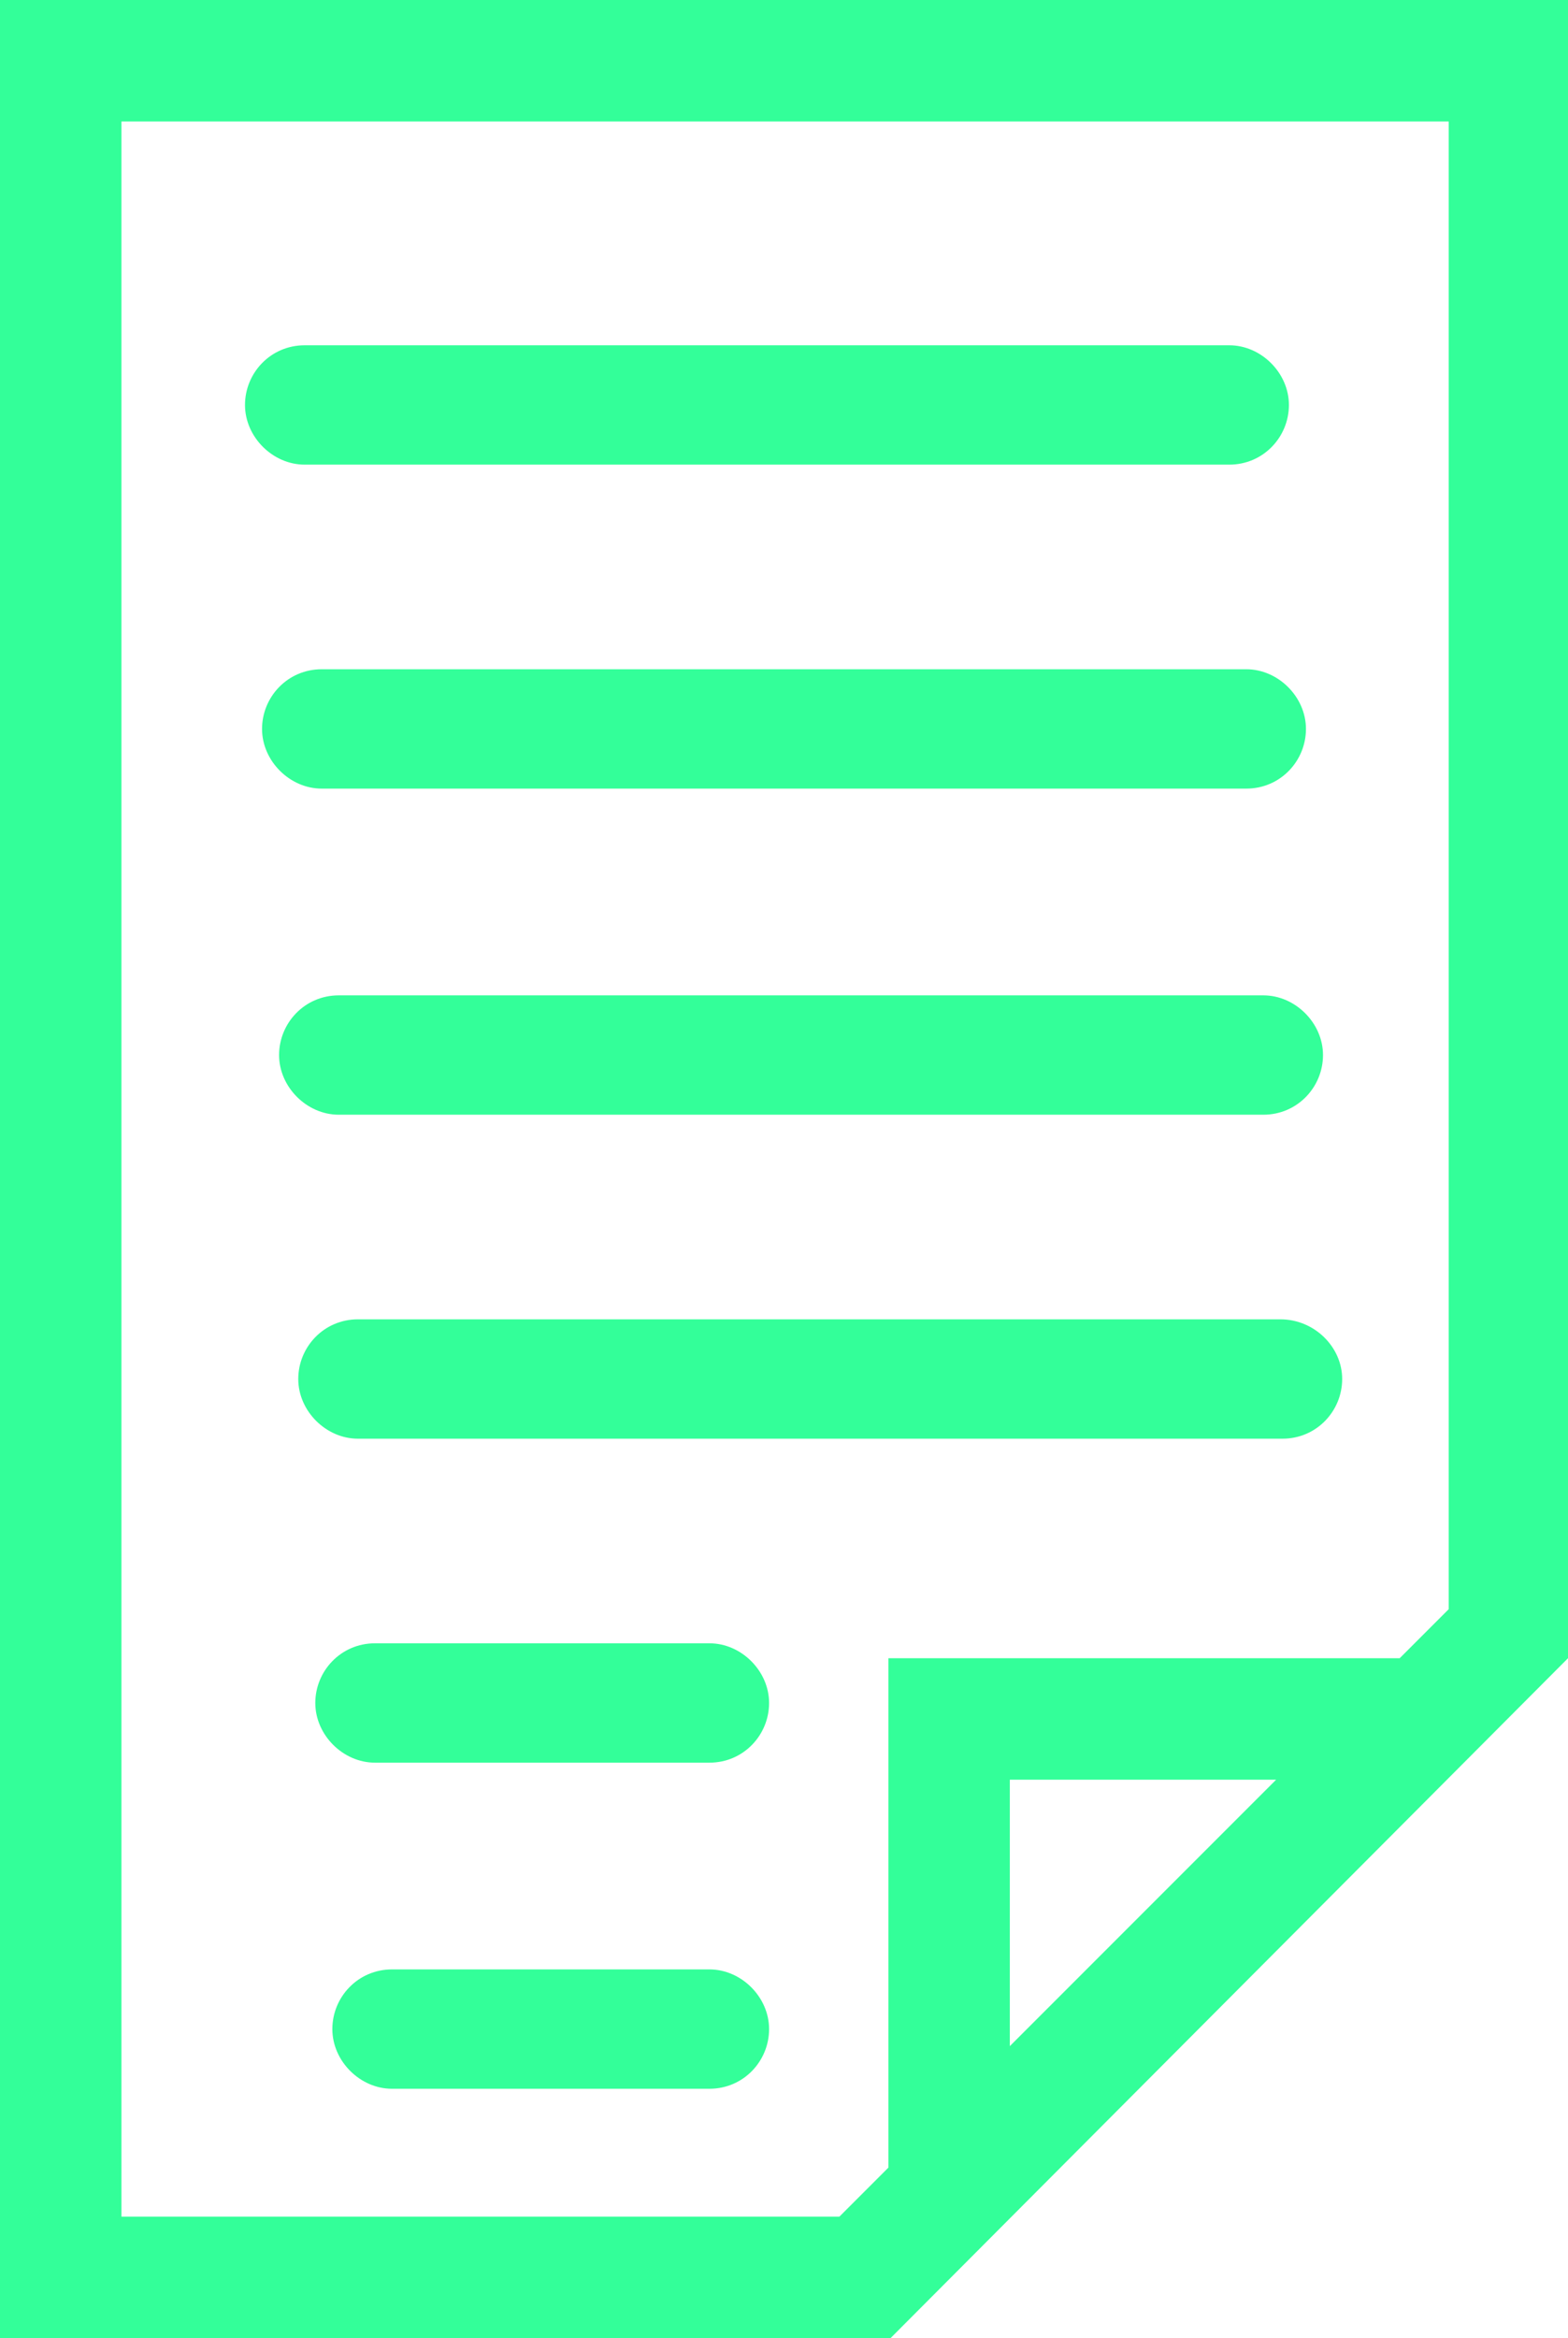
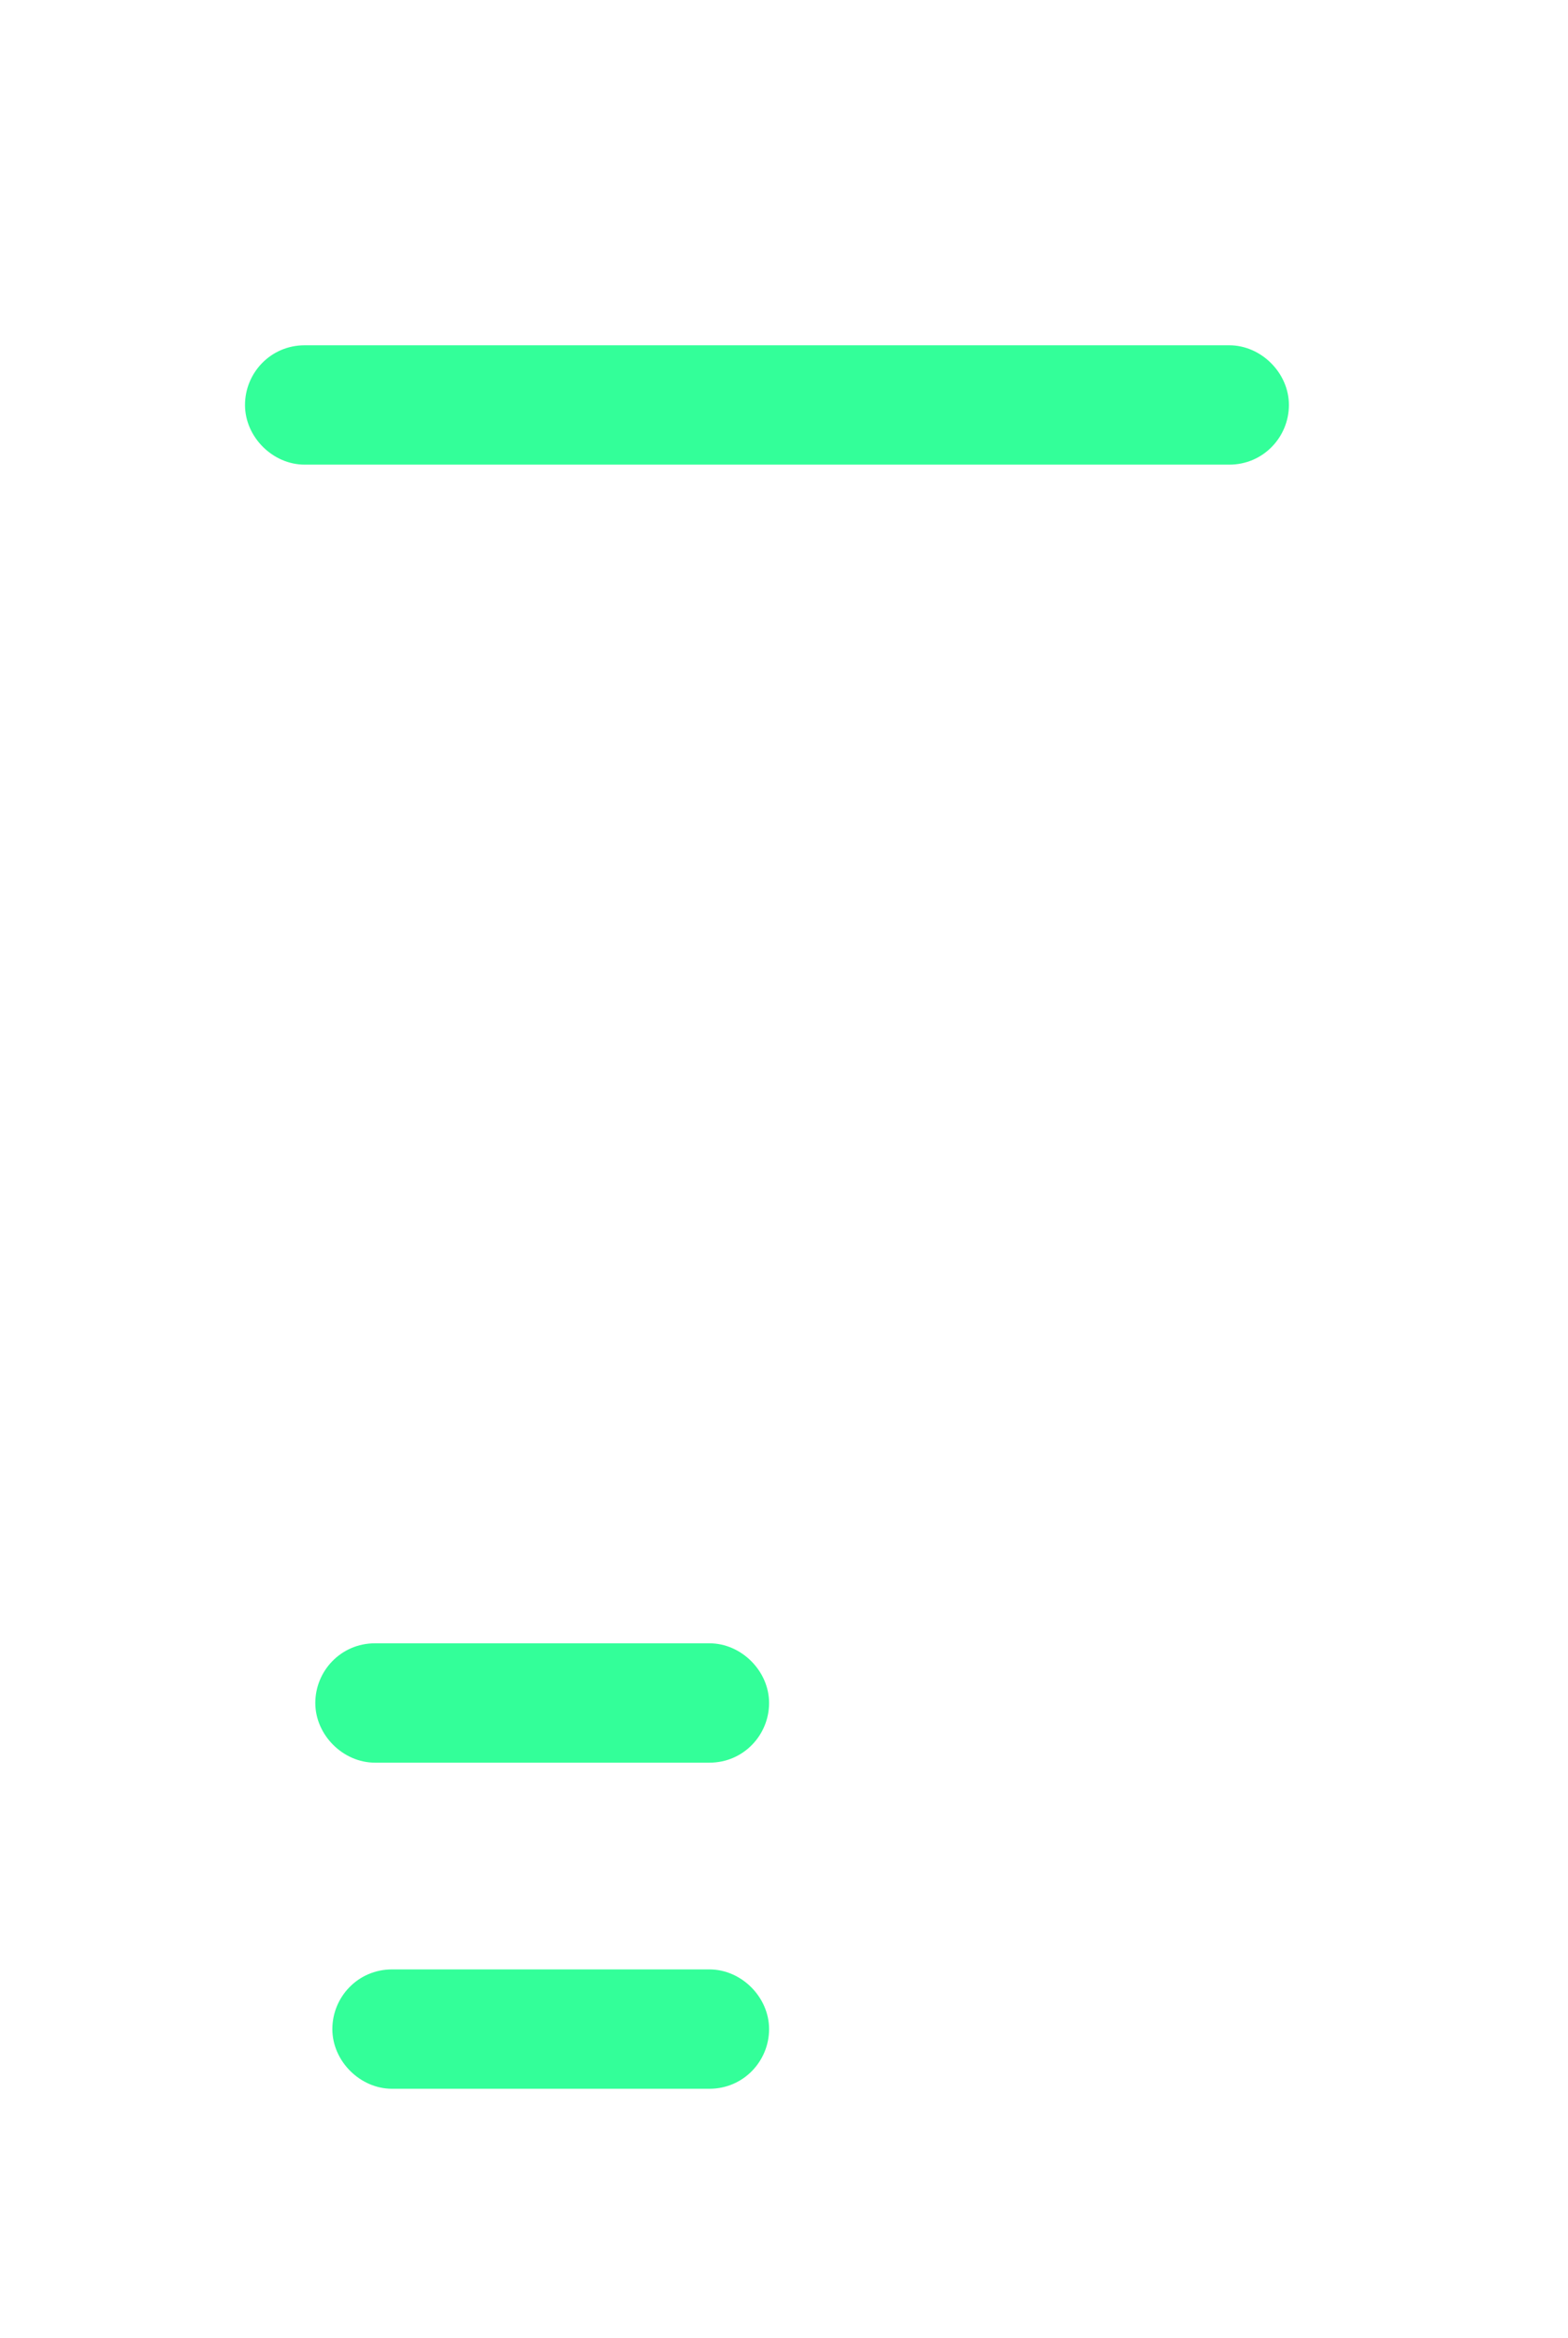
<svg xmlns="http://www.w3.org/2000/svg" version="1.1" id="Layer_1" x="0px" y="0px" width="73.6px" height="109.7px" viewBox="0 0 73.6 109.7" xml:space="preserve">
  <g>
-     <path fill="#33FF99" d="M0,0v109.7h41.8l31.8-31.9V0H0z M47.4,96V83.5h12.5L47.4,96z M41.7,77.8v23.9l-2.3,2.3H5.7V5.7H68v69.8   l-2.3,2.3H41.7z" />
    <path fill="#33FF99" d="M14.3,21.8h43.4c1.6,0,2.8-1.3,2.8-2.8s-1.3-2.8-2.8-2.8H14.3c-1.6,0-2.8,1.3-2.8,2.8S12.8,21.8,14.3,21.8z   " />
-     <path fill="#33FF99" d="M15.1,37h43.4c1.6,0,2.8-1.3,2.8-2.8s-1.3-2.8-2.8-2.8H15.1c-1.6,0-2.8,1.3-2.8,2.8S13.6,37,15.1,37z" />
-     <path fill="#33FF99" d="M15.9,52.3h43.4c1.6,0,2.8-1.3,2.8-2.8s-1.3-2.8-2.8-2.8H15.9c-1.6,0-2.8,1.3-2.8,2.8S14.4,52.3,15.9,52.3z   " />
-     <path fill="#33FF99" d="M60.1,61.9H16.8c-1.6,0-2.8,1.3-2.8,2.8c0,1.5,1.3,2.8,2.8,2.8h43.4c1.6,0,2.8-1.3,2.8-2.8   S61.7,61.9,60.1,61.9z" />
    <path fill="#33FF99" d="M33.3,77.1H17.6c-1.6,0-2.8,1.3-2.8,2.8s1.3,2.8,2.8,2.8h15.7c1.6,0,2.8-1.3,2.8-2.8S34.8,77.1,33.3,77.1z" />
    <path fill="#33FF99" d="M33.3,92.4H18.4c-1.6,0-2.8,1.3-2.8,2.8s1.3,2.8,2.8,2.8h14.9c1.6,0,2.8-1.3,2.8-2.8S34.8,92.4,33.3,92.4z" />
  </g>
</svg>